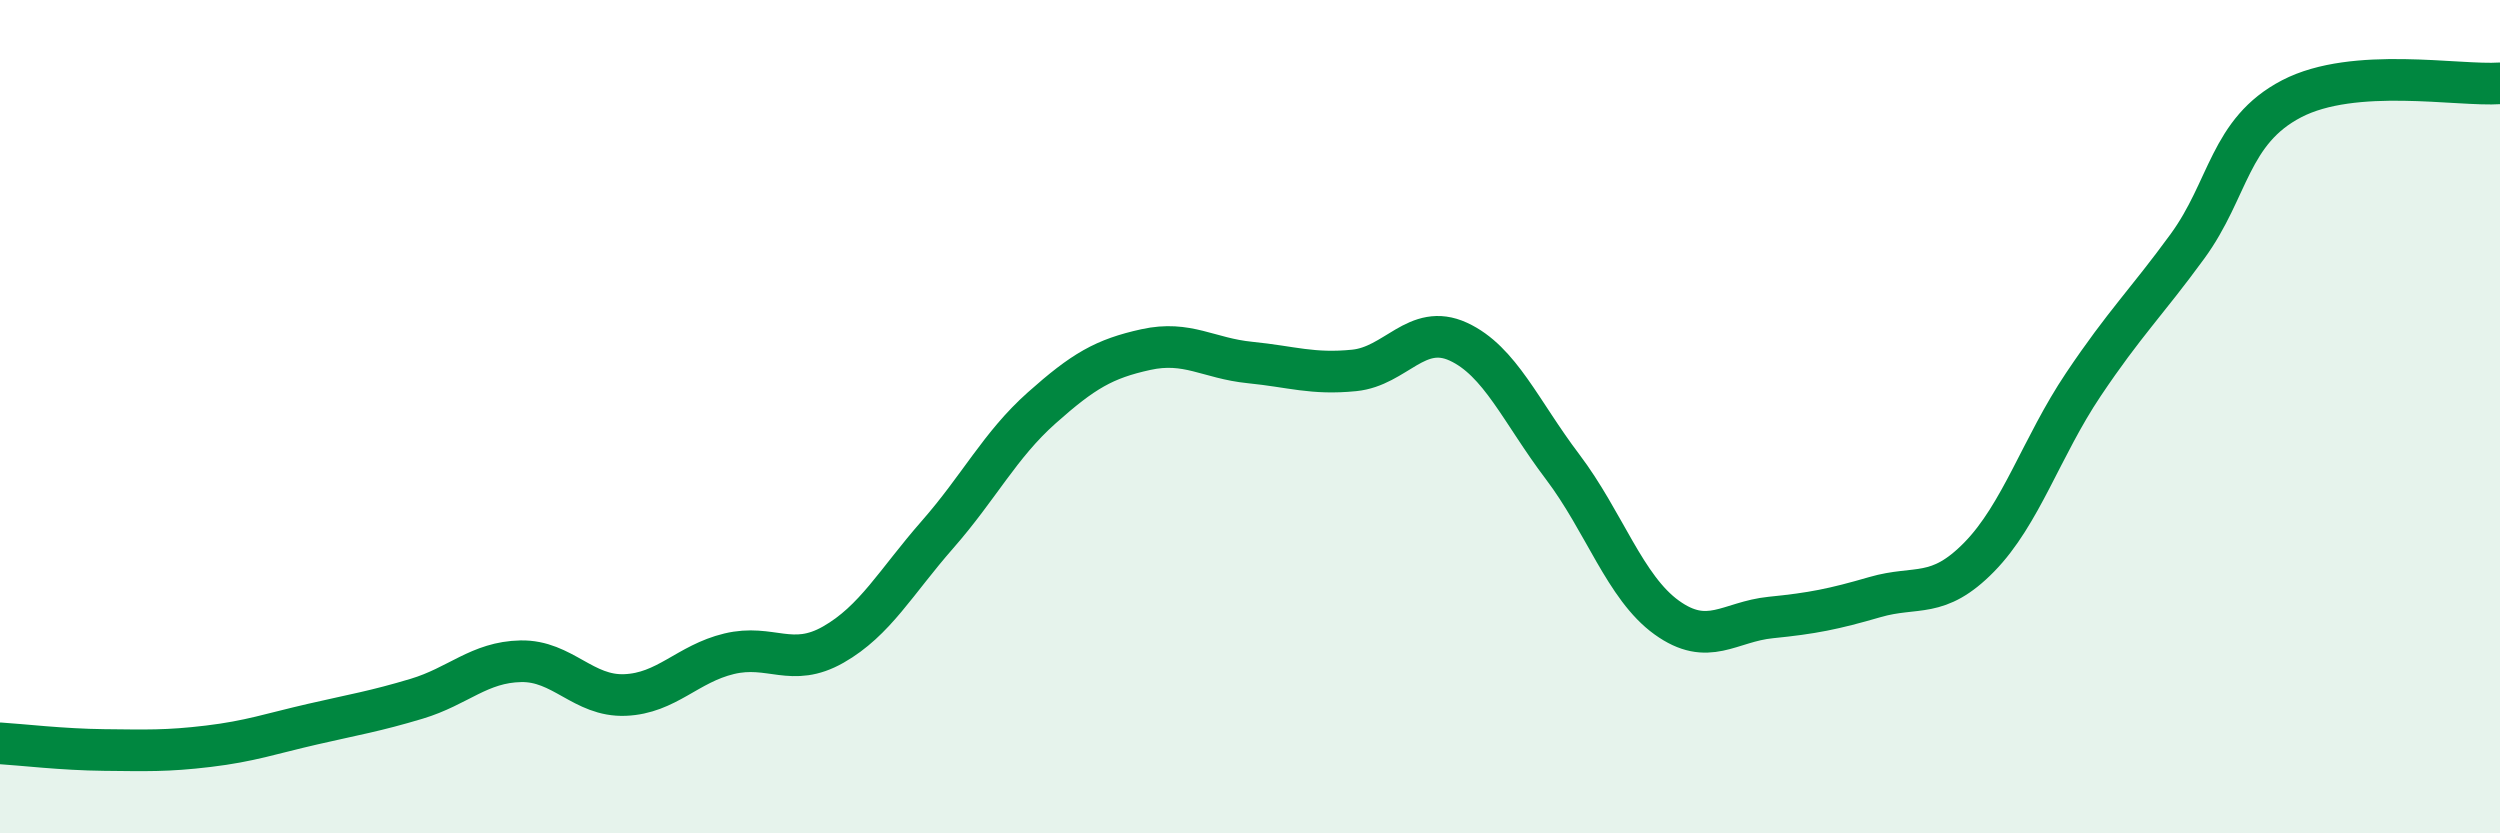
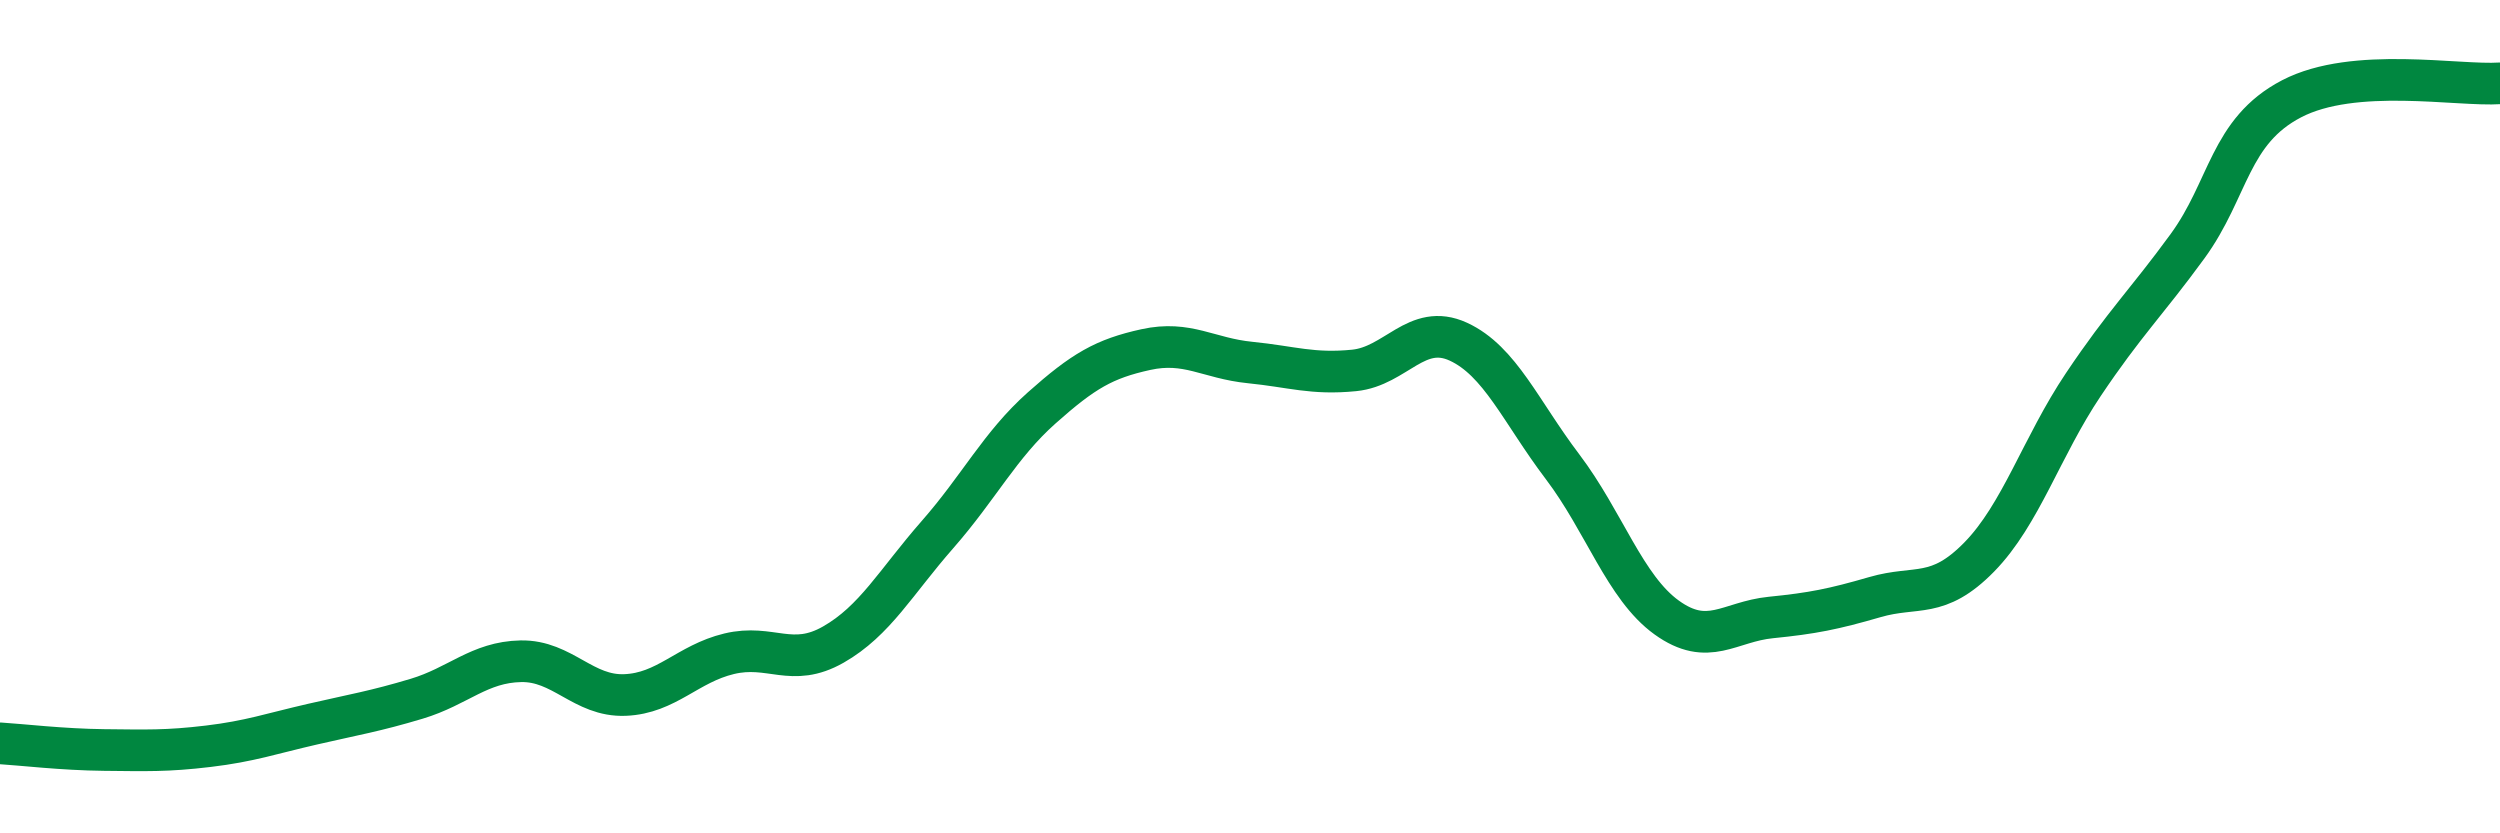
<svg xmlns="http://www.w3.org/2000/svg" width="60" height="20" viewBox="0 0 60 20">
-   <path d="M 0,17.84 C 0.5,17.87 1.5,17.99 2.5,18 C 3.5,18.01 4,18.03 5,17.91 C 6,17.79 6.5,17.61 7.5,17.38 C 8.5,17.15 9,17.07 10,16.77 C 11,16.47 11.5,15.89 12.5,15.87 C 13.5,15.85 14,16.72 15,16.68 C 16,16.64 16.5,15.93 17.5,15.69 C 18.5,15.45 19,16.04 20,15.47 C 21,14.9 21.5,13.97 22.5,12.83 C 23.5,11.69 24,10.68 25,9.79 C 26,8.9 26.5,8.61 27.5,8.39 C 28.5,8.17 29,8.6 30,8.7 C 31,8.8 31.5,8.99 32.5,8.89 C 33.5,8.79 34,7.74 35,8.2 C 36,8.66 36.5,9.88 37.5,11.2 C 38.5,12.52 39,14.1 40,14.82 C 41,15.54 41.5,14.92 42.5,14.82 C 43.5,14.72 44,14.62 45,14.33 C 46,14.04 46.5,14.39 47.5,13.37 C 48.5,12.35 49,10.72 50,9.23 C 51,7.74 51.5,7.28 52.5,5.91 C 53.5,4.54 53.5,3.15 55,2.37 C 56.5,1.59 59,2.07 60,2L60 20L0 20Z" fill="#008740" opacity="0.1" stroke-linecap="round" stroke-linejoin="round" />
  <path d="M 0,17.84 C 0.5,17.87 1.5,17.99 2.5,18 C 3.5,18.01 4,18.03 5,17.91 C 6,17.79 6.5,17.61 7.5,17.38 C 8.5,17.15 9,17.07 10,16.77 C 11,16.47 11.5,15.89 12.5,15.87 C 13.5,15.85 14,16.72 15,16.68 C 16,16.64 16.5,15.93 17.5,15.69 C 18.5,15.45 19,16.04 20,15.47 C 21,14.9 21.5,13.97 22.5,12.83 C 23.5,11.69 24,10.68 25,9.79 C 26,8.9 26.5,8.61 27.5,8.39 C 28.5,8.17 29,8.6 30,8.7 C 31,8.8 31.5,8.99 32.5,8.89 C 33.5,8.79 34,7.74 35,8.2 C 36,8.66 36.5,9.88 37.5,11.2 C 38.5,12.52 39,14.1 40,14.82 C 41,15.54 41.5,14.92 42.5,14.82 C 43.5,14.72 44,14.62 45,14.33 C 46,14.04 46.5,14.39 47.5,13.37 C 48.5,12.35 49,10.72 50,9.23 C 51,7.74 51.5,7.28 52.5,5.91 C 53.5,4.54 53.5,3.15 55,2.37 C 56.5,1.59 59,2.07 60,2" stroke="#008740" stroke-width="1" fill="none" stroke-linecap="round" stroke-linejoin="round" />
</svg>